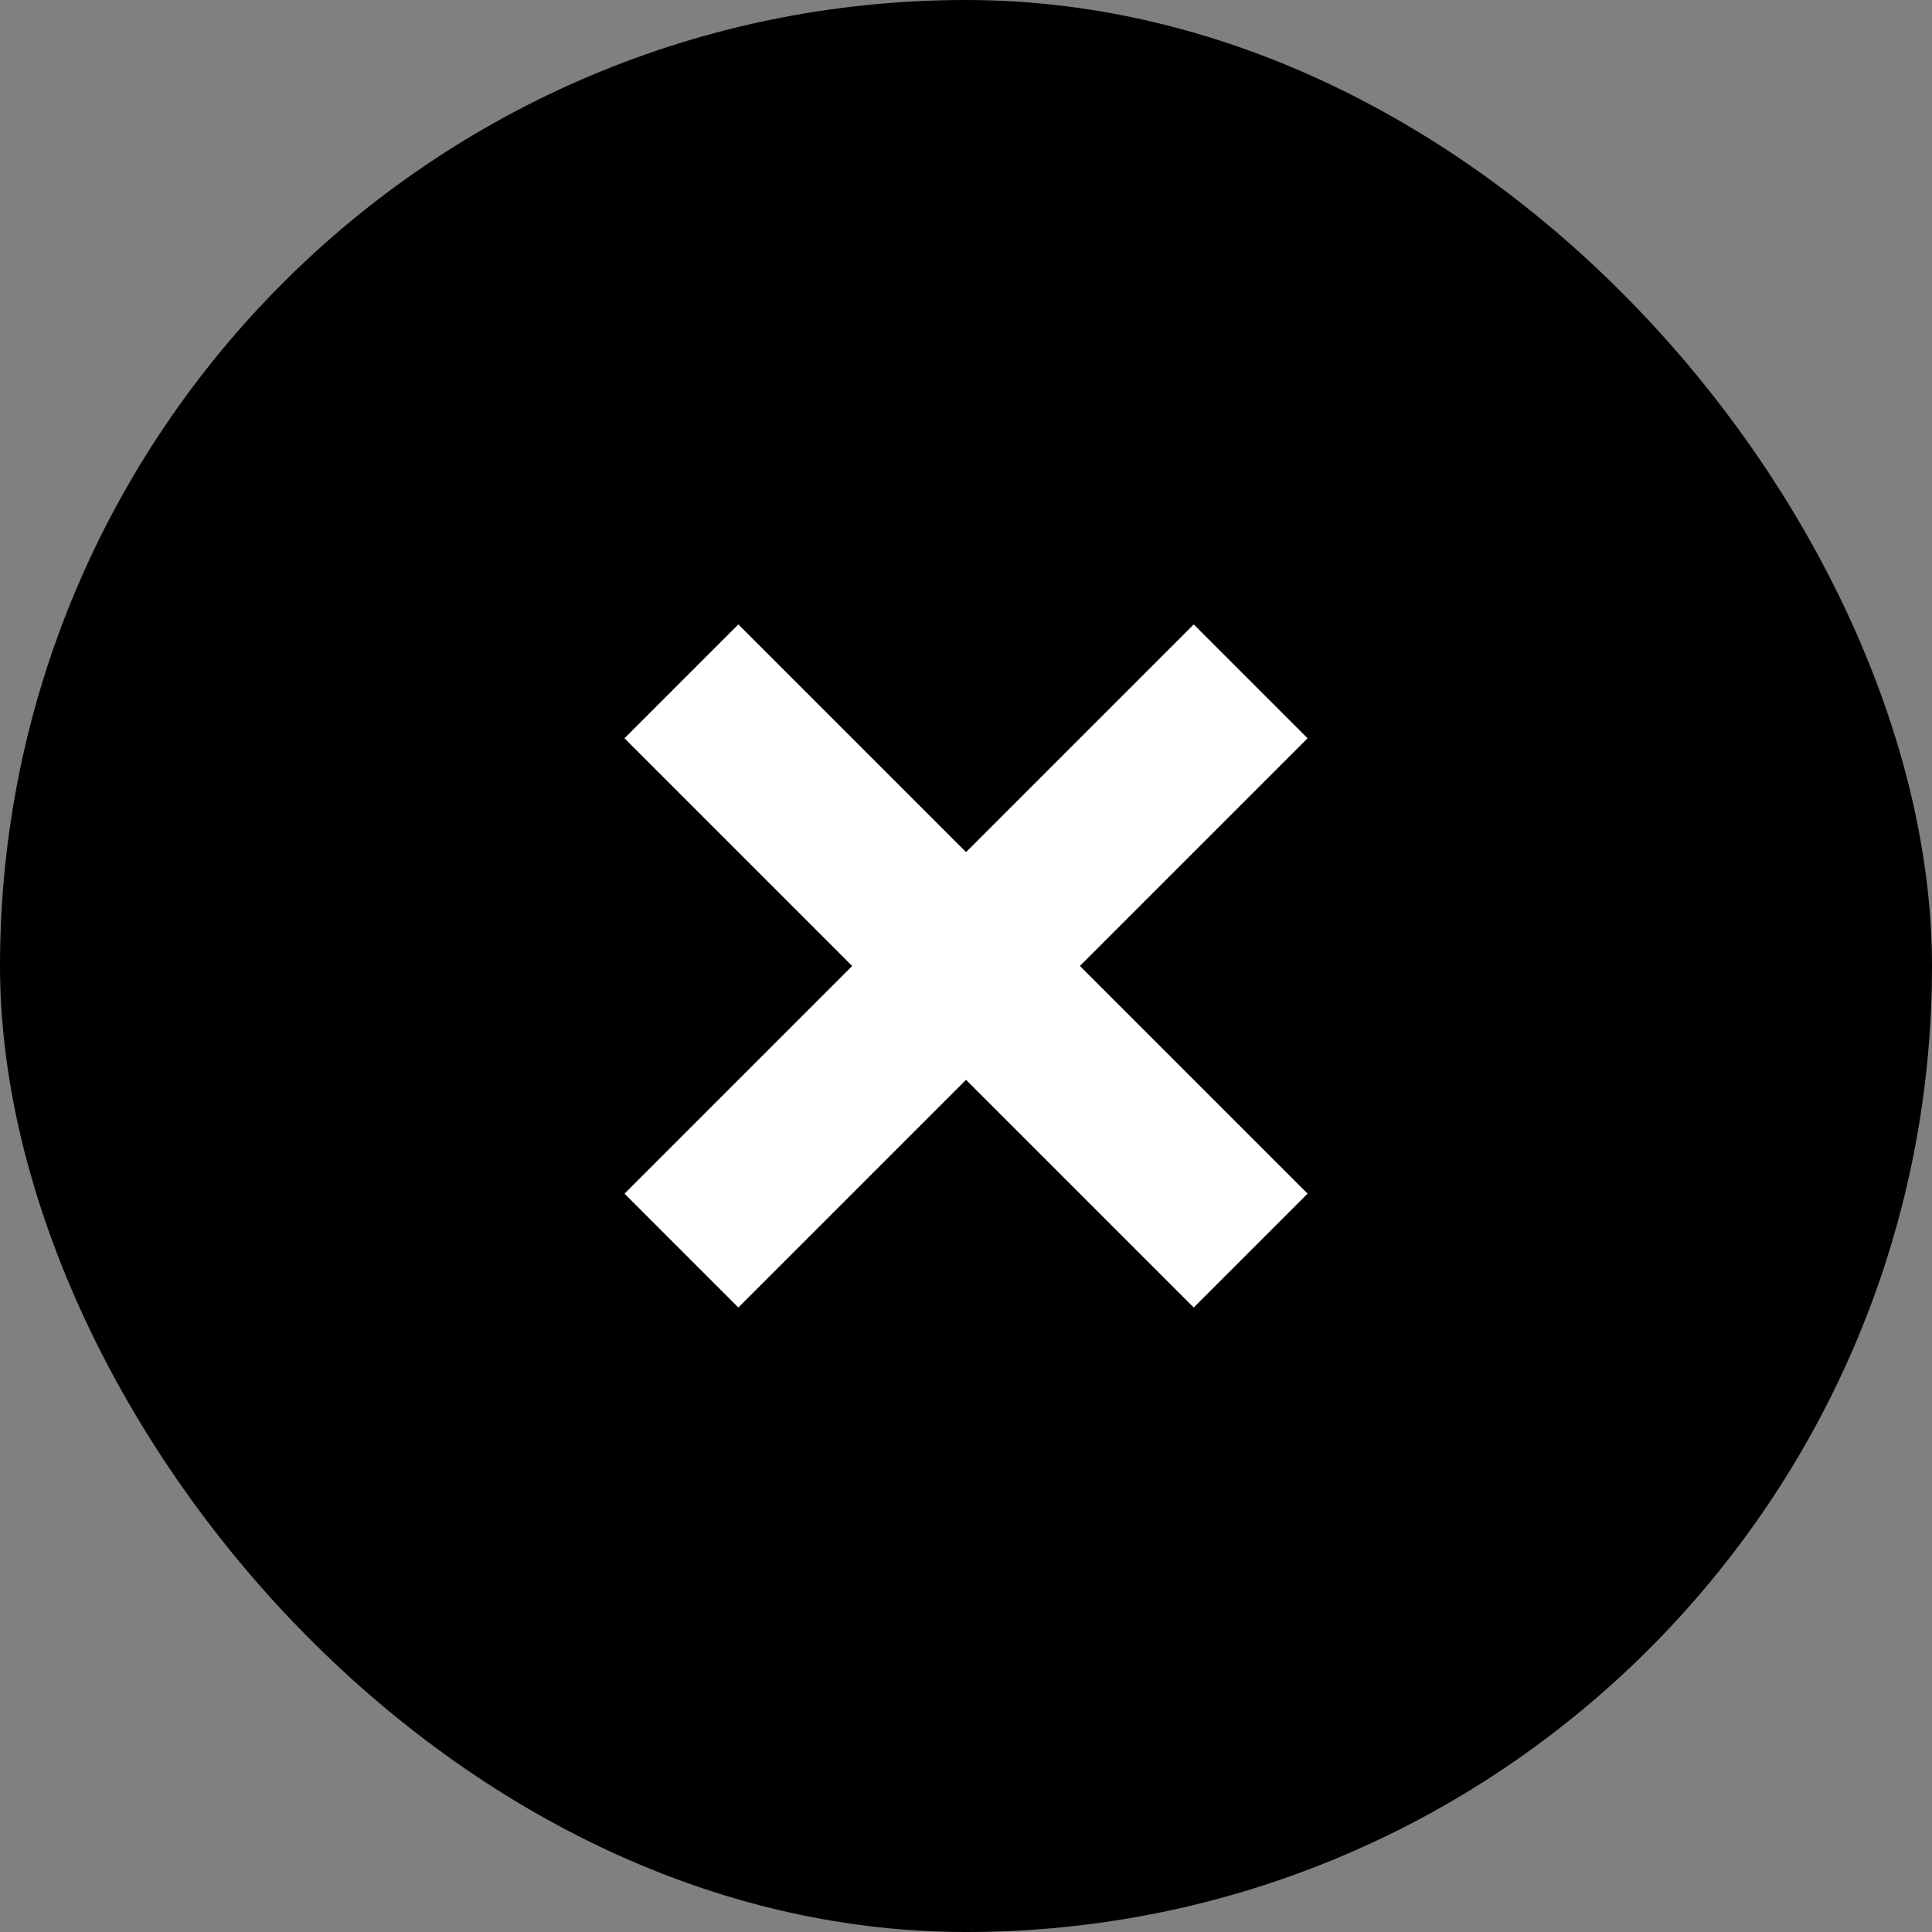
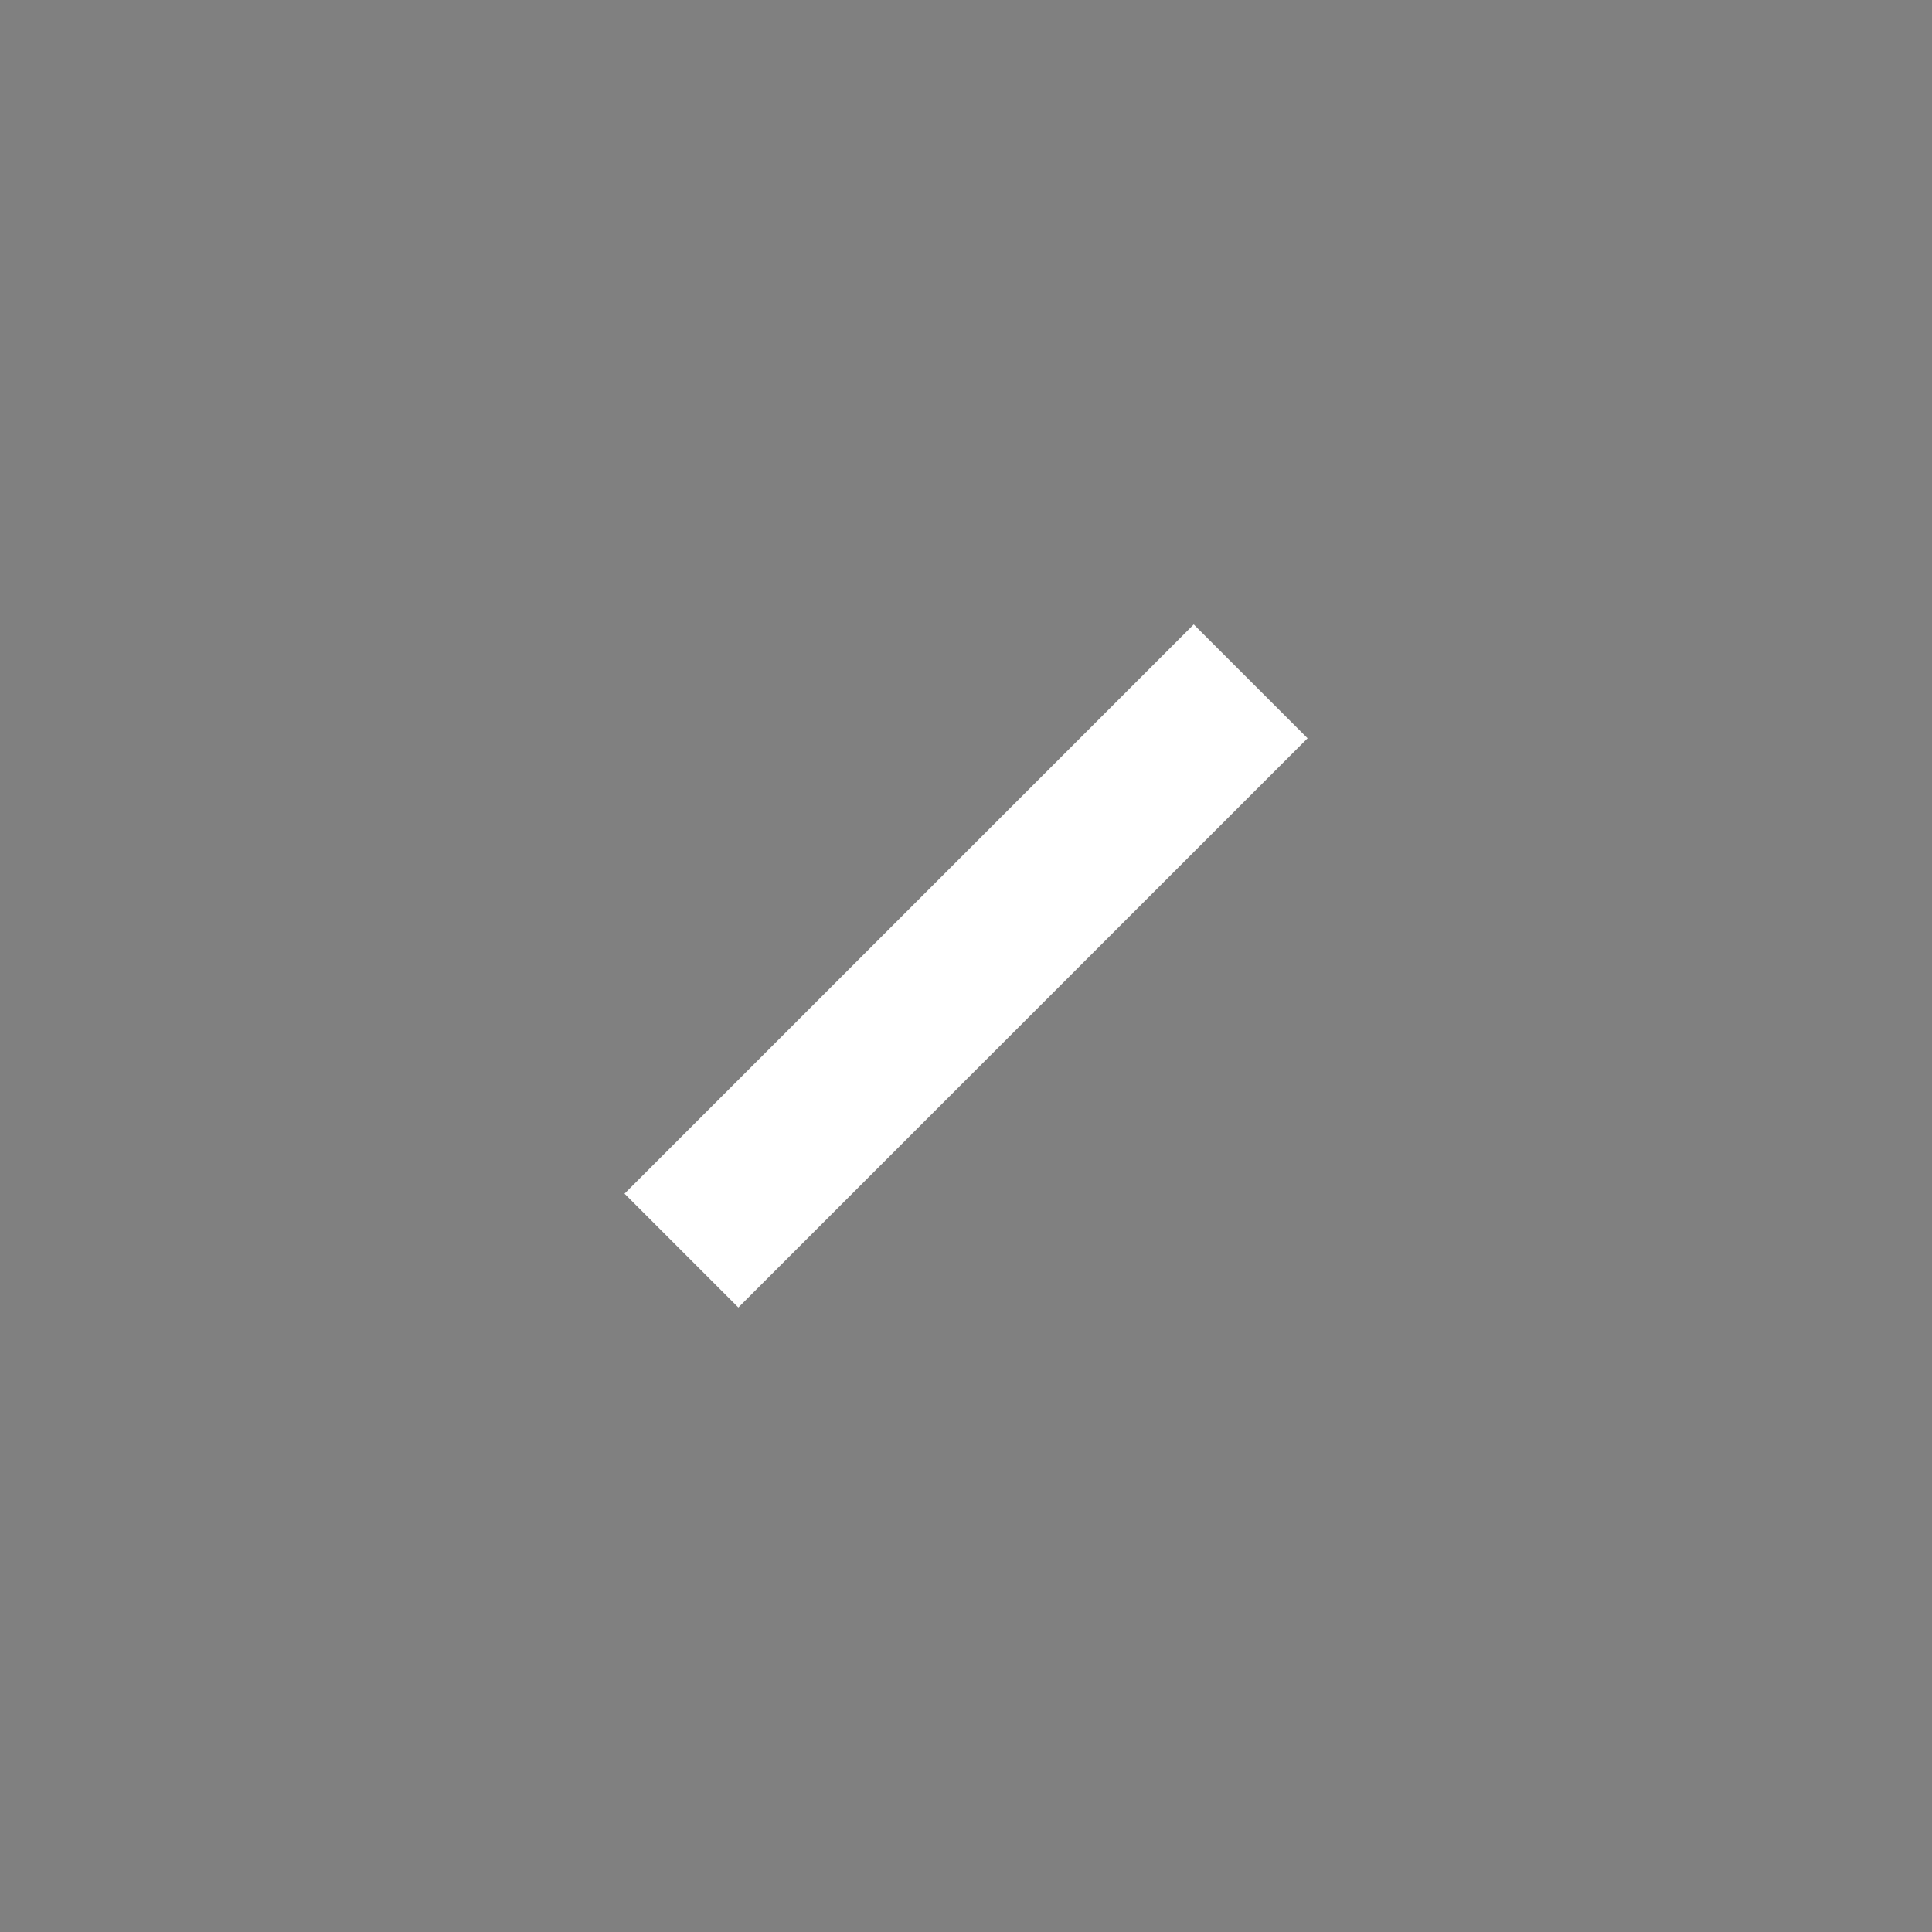
<svg xmlns="http://www.w3.org/2000/svg" width="24" height="24" viewBox="0 0 24 24" fill="none">
  <rect x="0" y="0" width="24" height="24" fill="#808080" stroke="none" />
-   <rect width="24" height="24" rx="12" fill="black" />
  <rect x="14.829" y="7.757" width="2" height="10" transform="rotate(45 14.829 7.757)" fill="white" />
-   <rect x="16.243" y="14.828" width="2" height="10" transform="rotate(135 16.243 14.828)" fill="white" />
</svg>